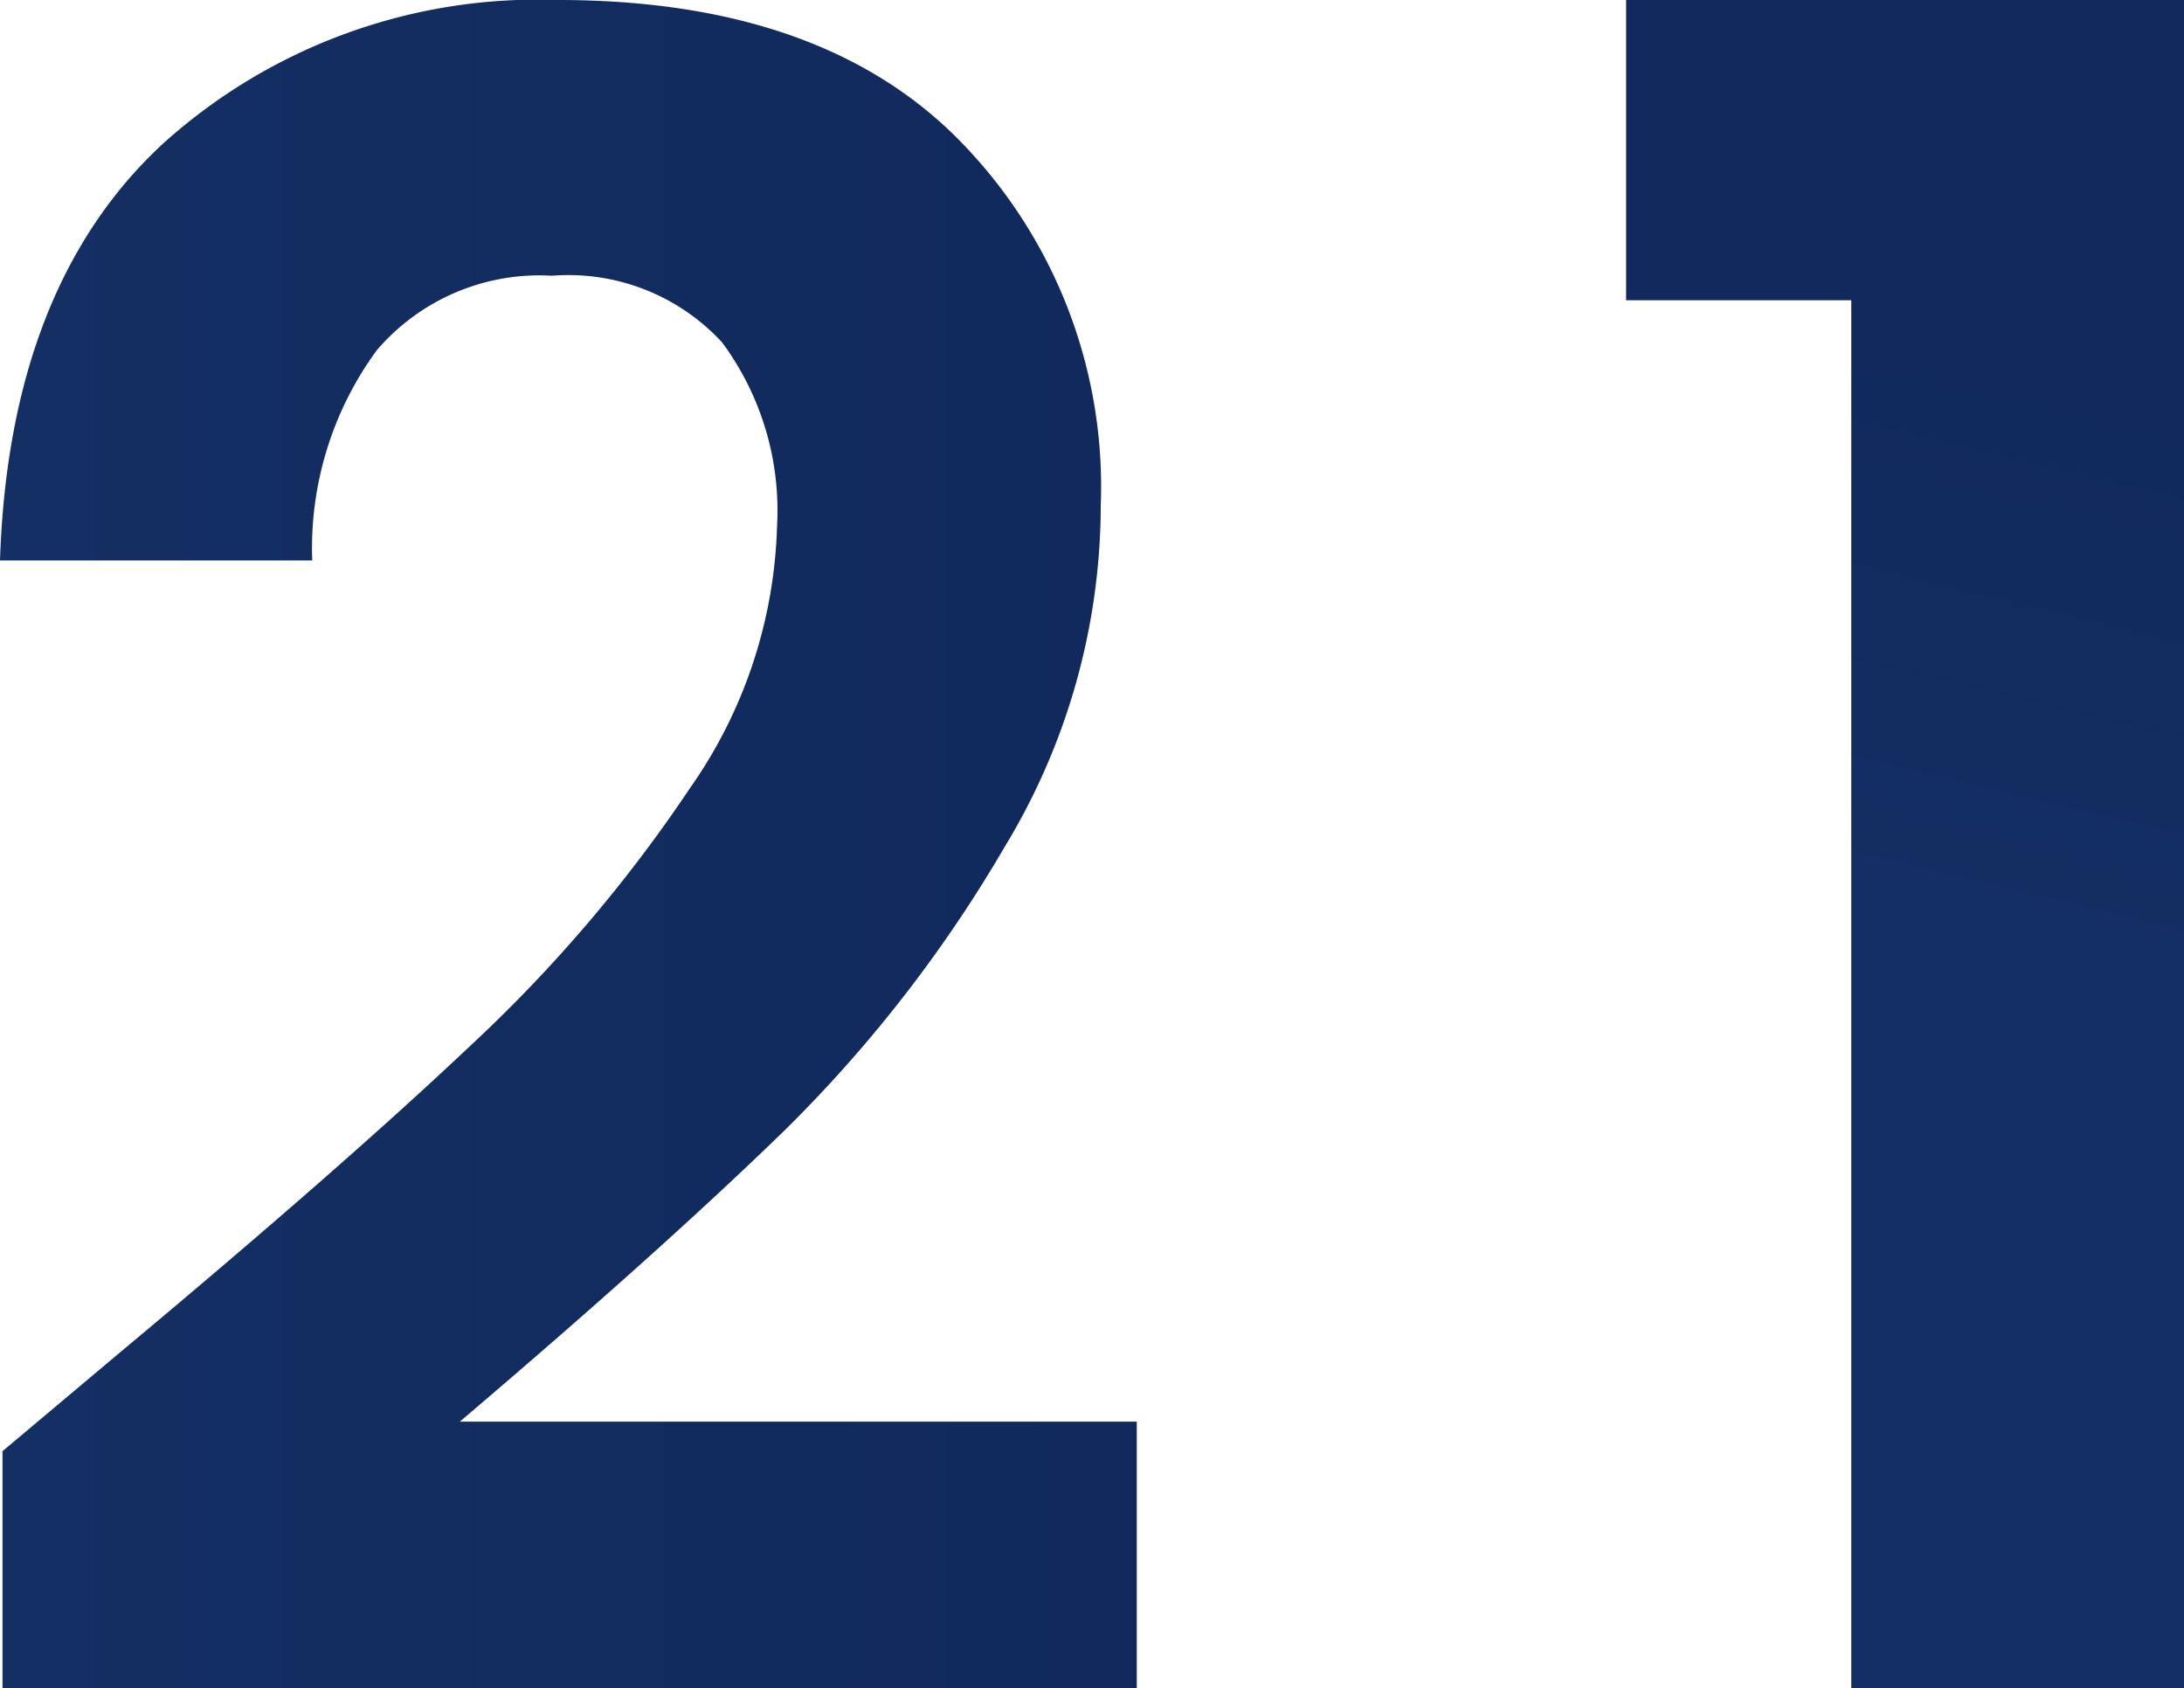
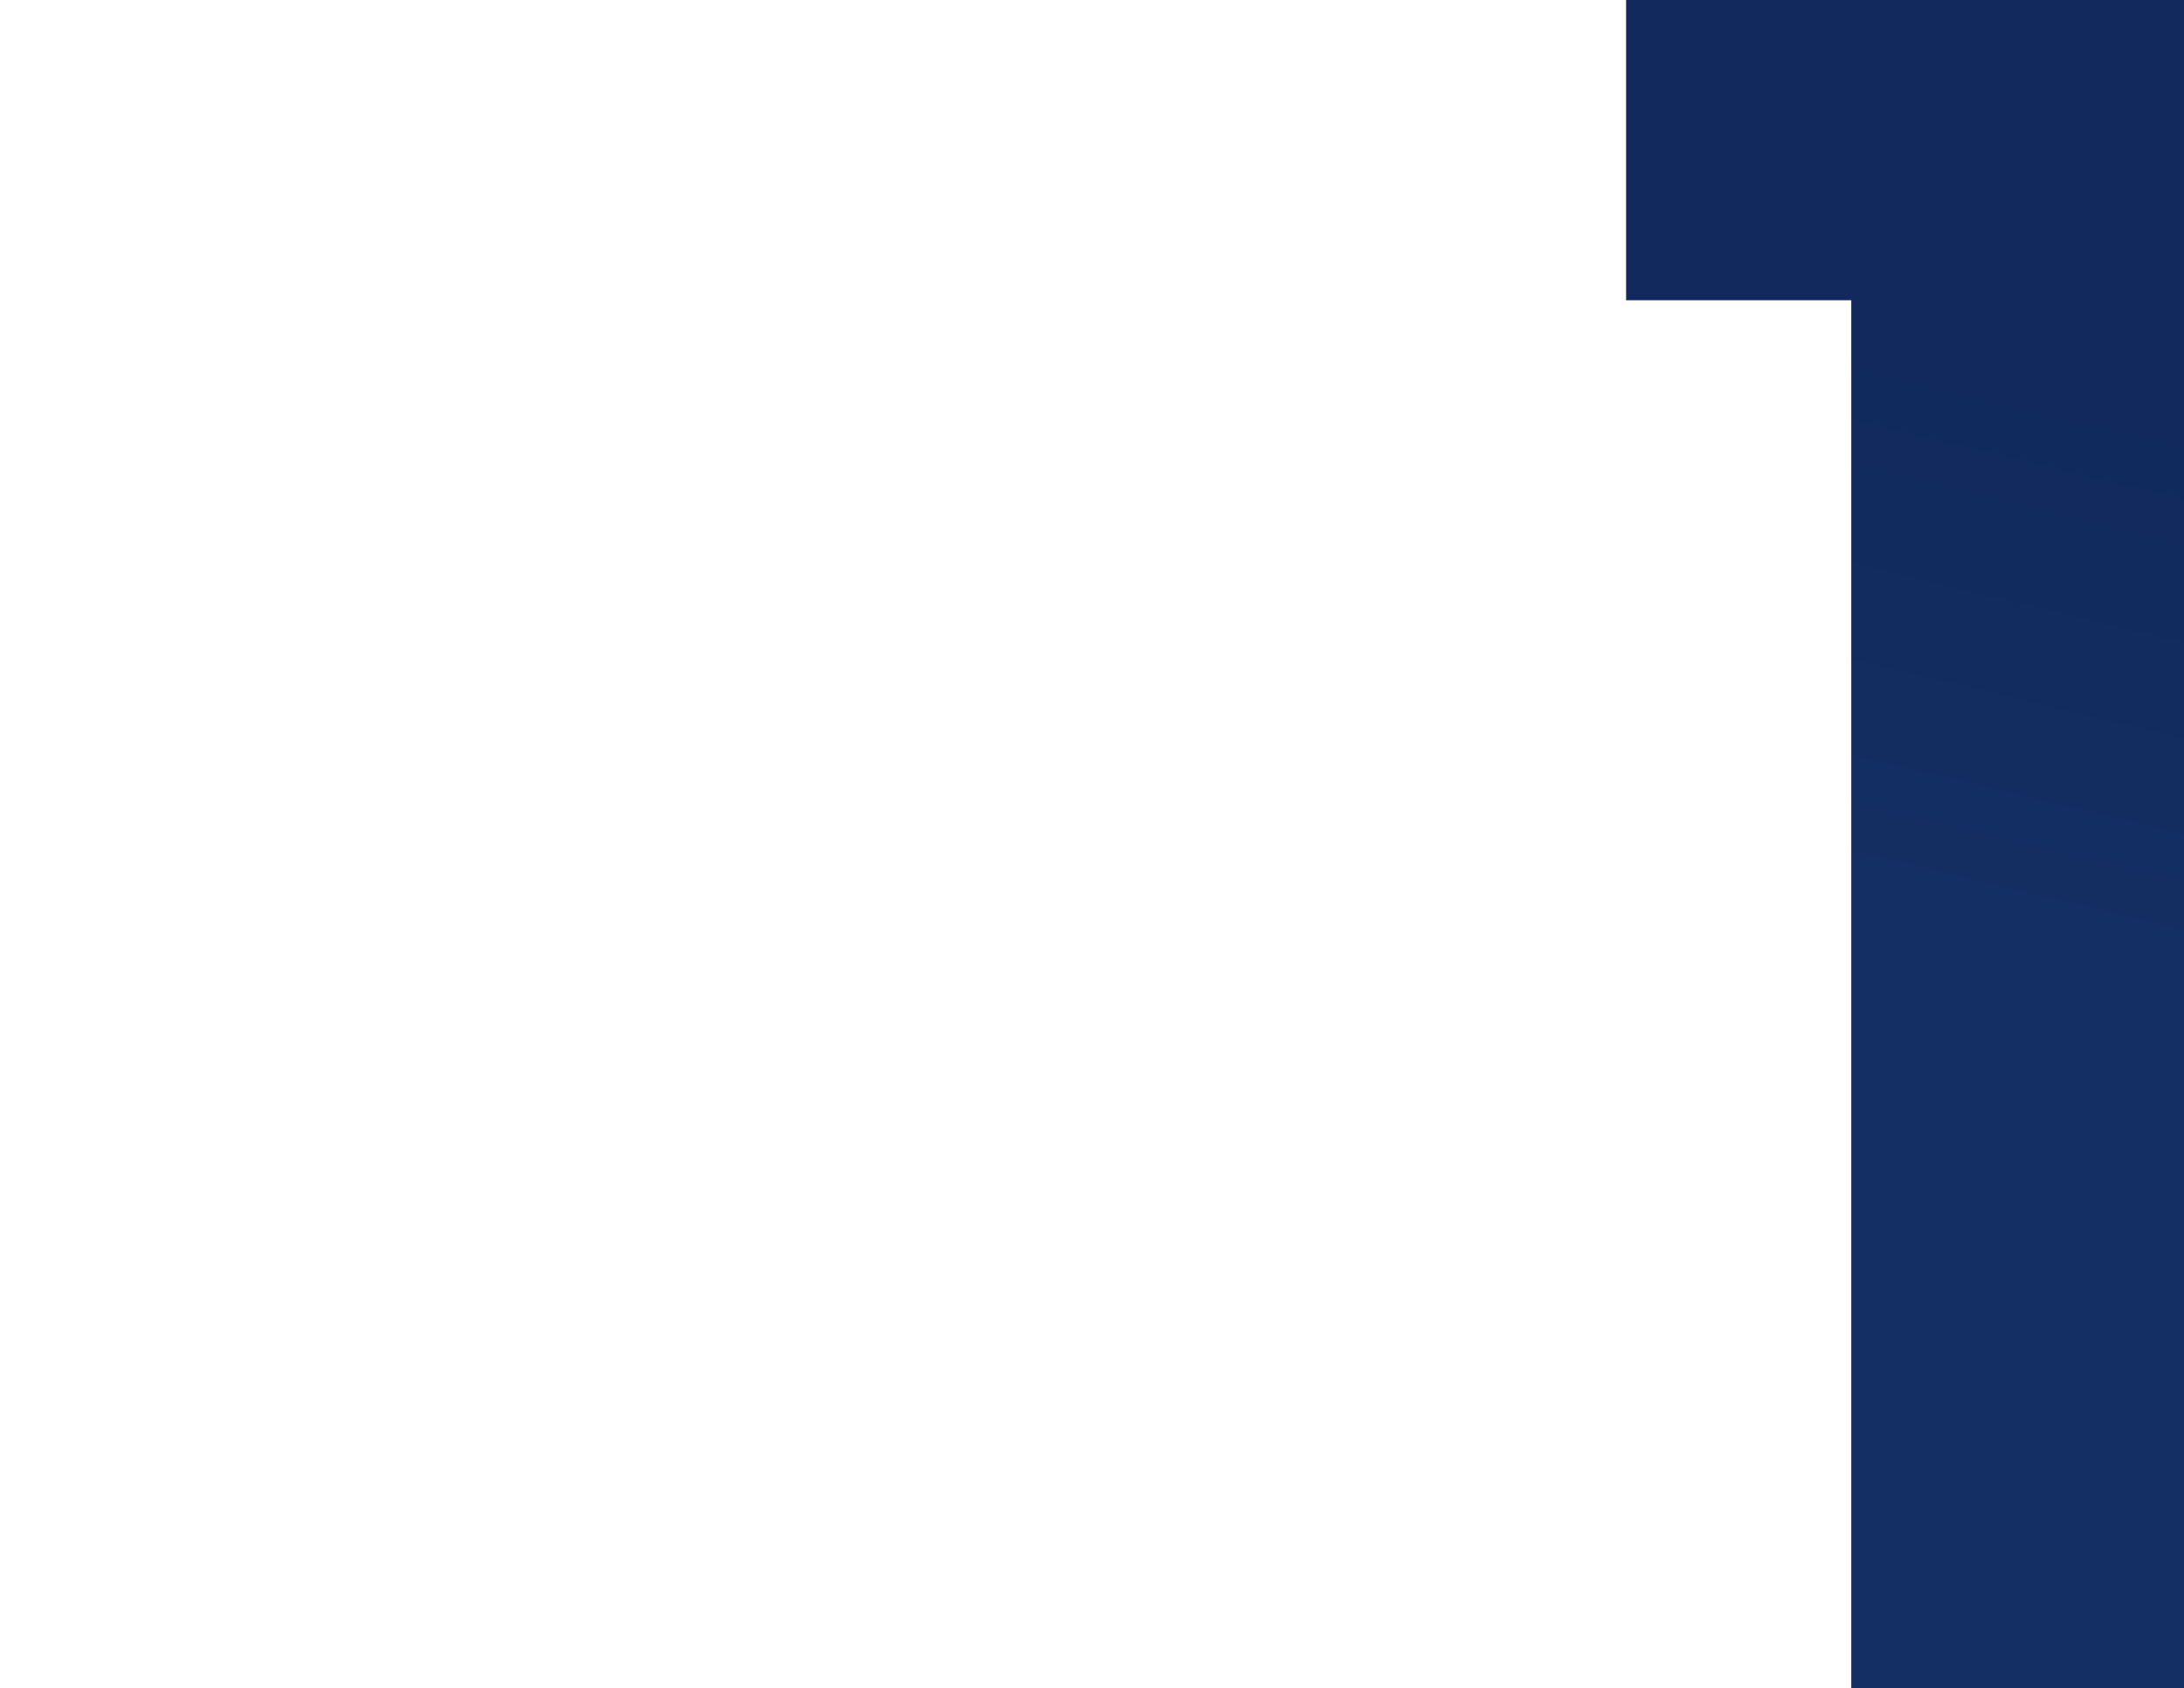
<svg xmlns="http://www.w3.org/2000/svg" xmlns:xlink="http://www.w3.org/1999/xlink" id="Layer_1" data-name="Layer 1" viewBox="0 0 43.65 33.74">
  <defs>
    <style>      .cls-1 {        fill: url(#linear-gradient);      }      .cls-2 {        fill: url(#linear-gradient-2);      }    </style>
    <linearGradient id="linear-gradient" y1="16.87" x2="22.72" y2="16.87" gradientUnits="userSpaceOnUse">
      <stop offset="0" stop-color="#142f63" />
      <stop offset="1" stop-color="#11295d" />
    </linearGradient>
    <linearGradient id="linear-gradient-2" x1="37.77" y1="18.13" x2="40.37" y2="7.28" xlink:href="#linear-gradient" />
  </defs>
-   <path class="cls-1" d="M2.43,27q4.41-3.68,7-6.13a29.16,29.16,0,0,0,4.36-5.12,9.56,9.56,0,0,0,1.74-5.23,5.65,5.65,0,0,0-1.1-3.68,4.18,4.18,0,0,0-3.4-1.33A4.28,4.28,0,0,0,7.53,7a6.7,6.7,0,0,0-1.29,4.2H0C.12,7.53,1.22,4.74,3.28,2.85A11.18,11.18,0,0,1,11.15,0q5.24,0,8,2.78A9.87,9.87,0,0,1,22,10.1a13.18,13.18,0,0,1-1.93,6.84,27.15,27.15,0,0,1-4.41,5.67q-2.47,2.4-6.47,5.8H22.72v5.33H.05V29Z" />
  <path class="cls-2" d="M32.5,6V0H43.65V33.74H37V6Z" />
</svg>